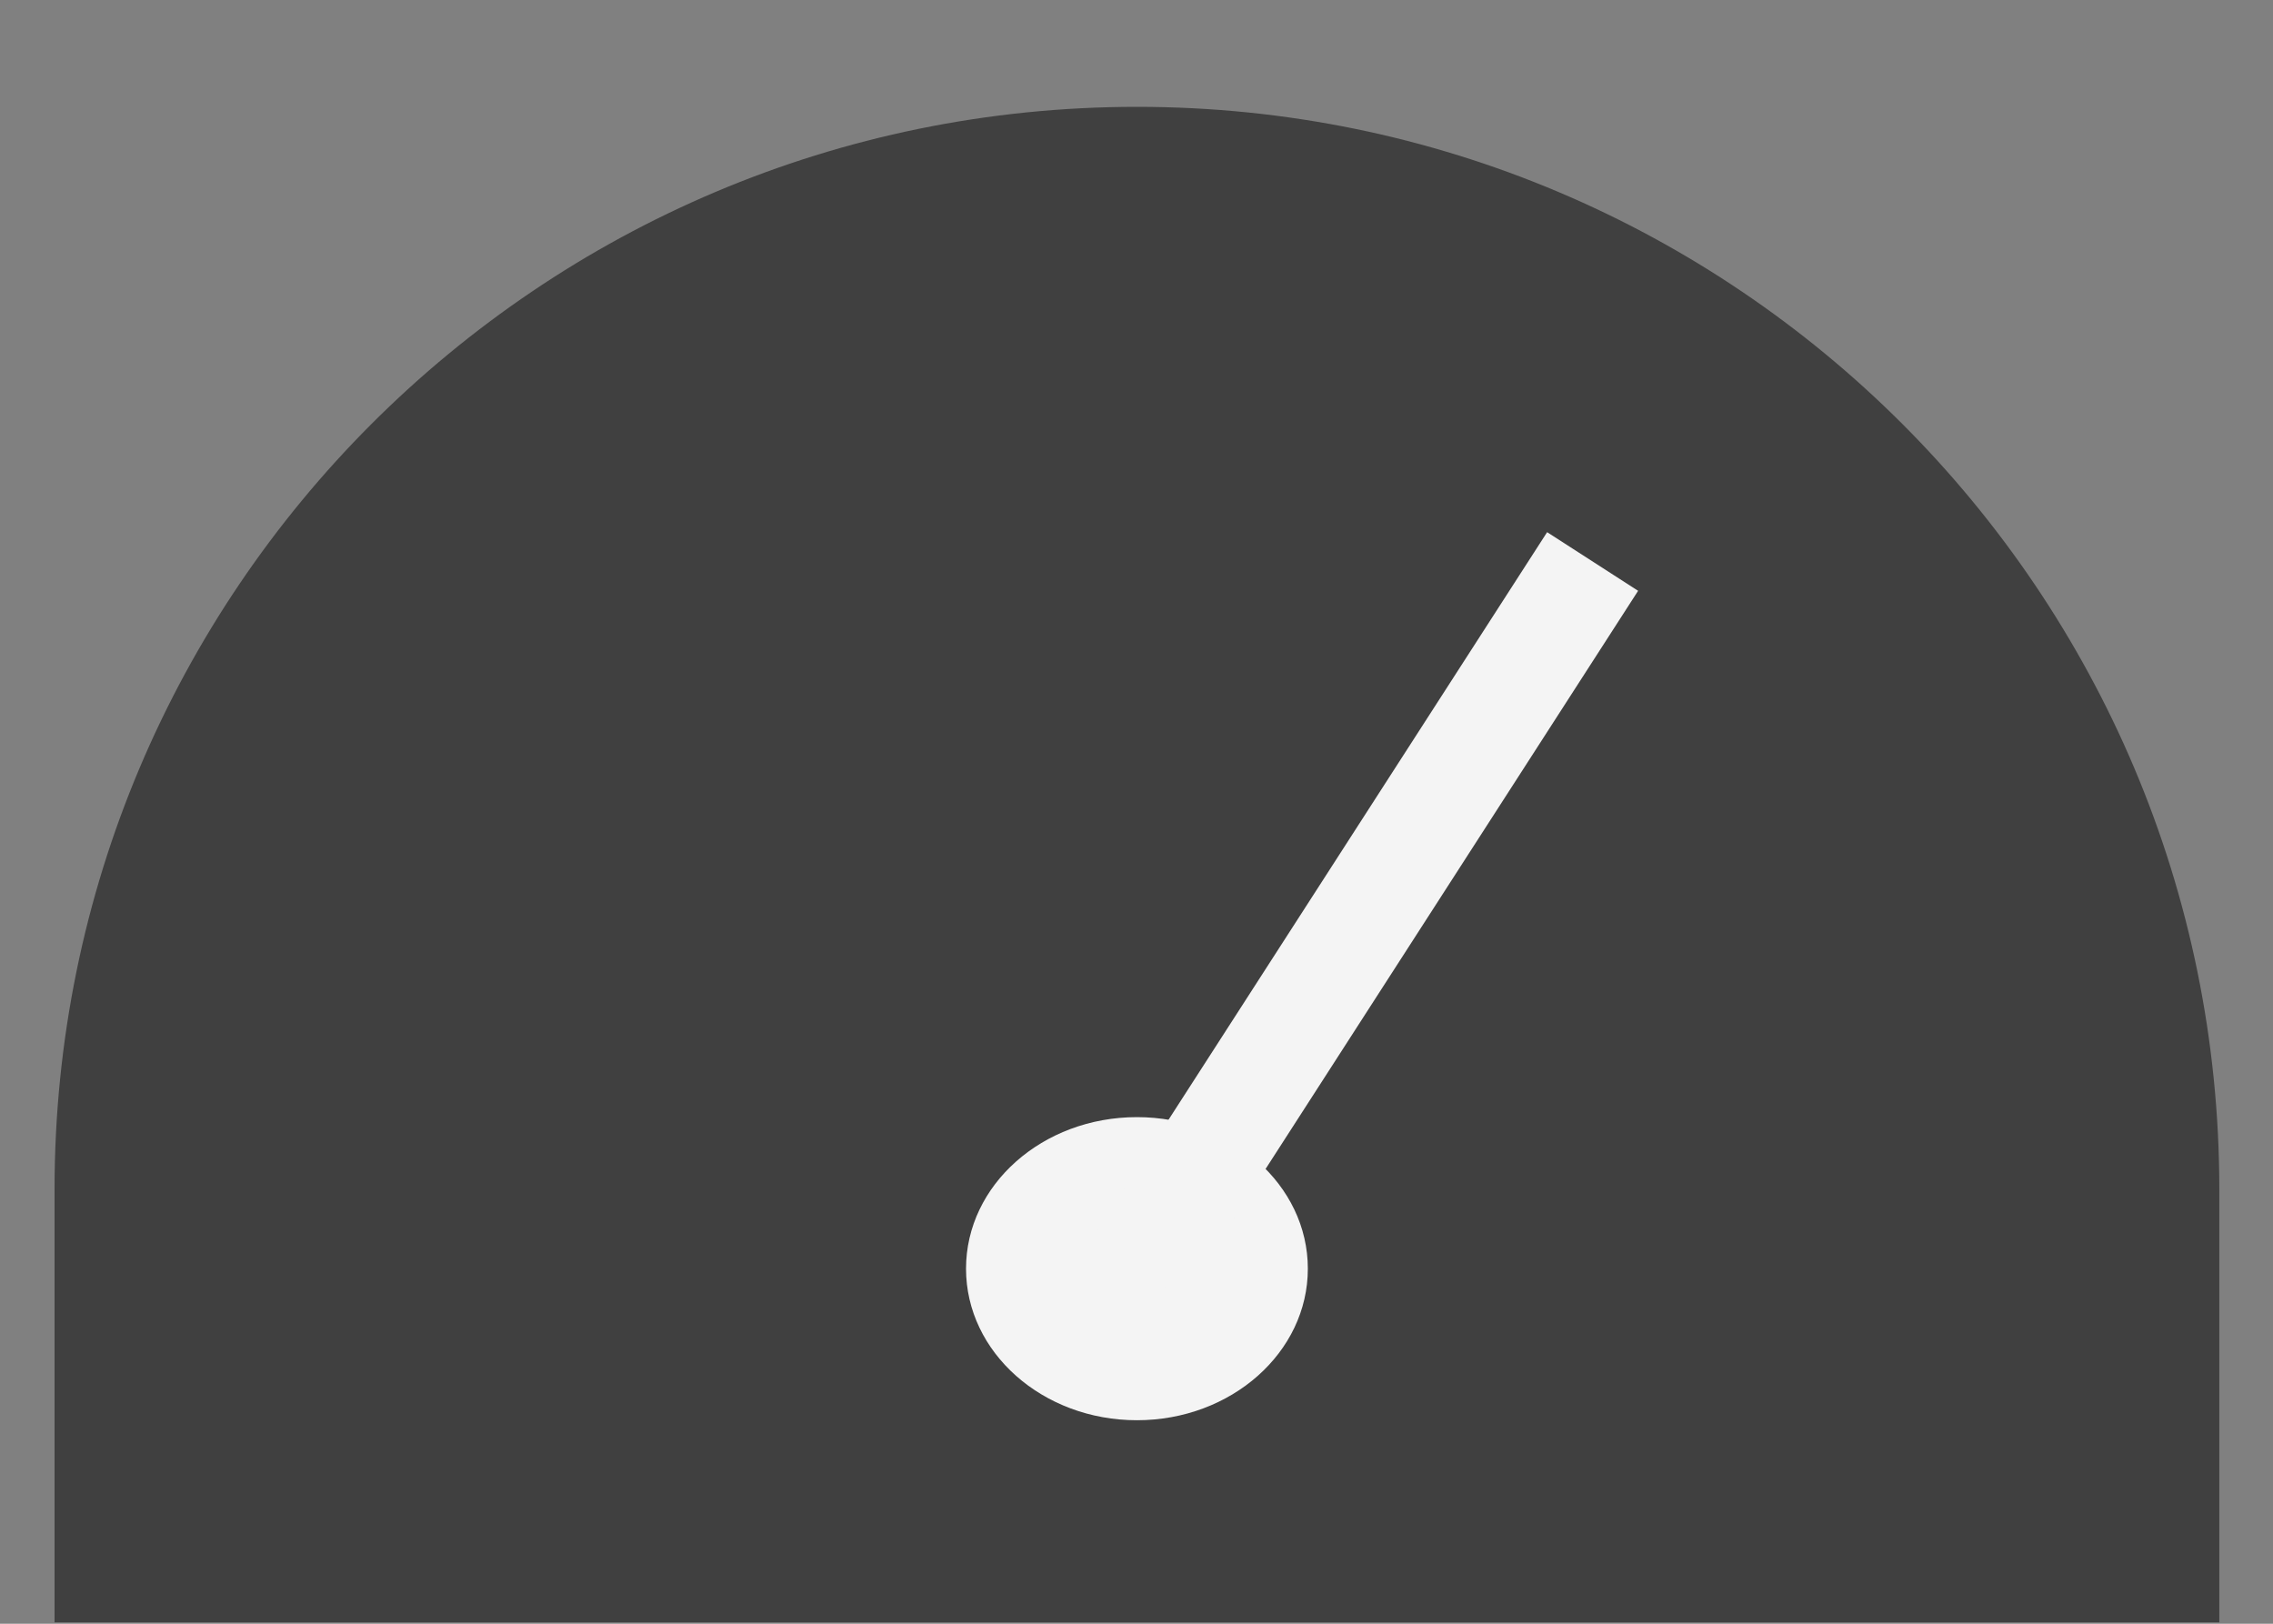
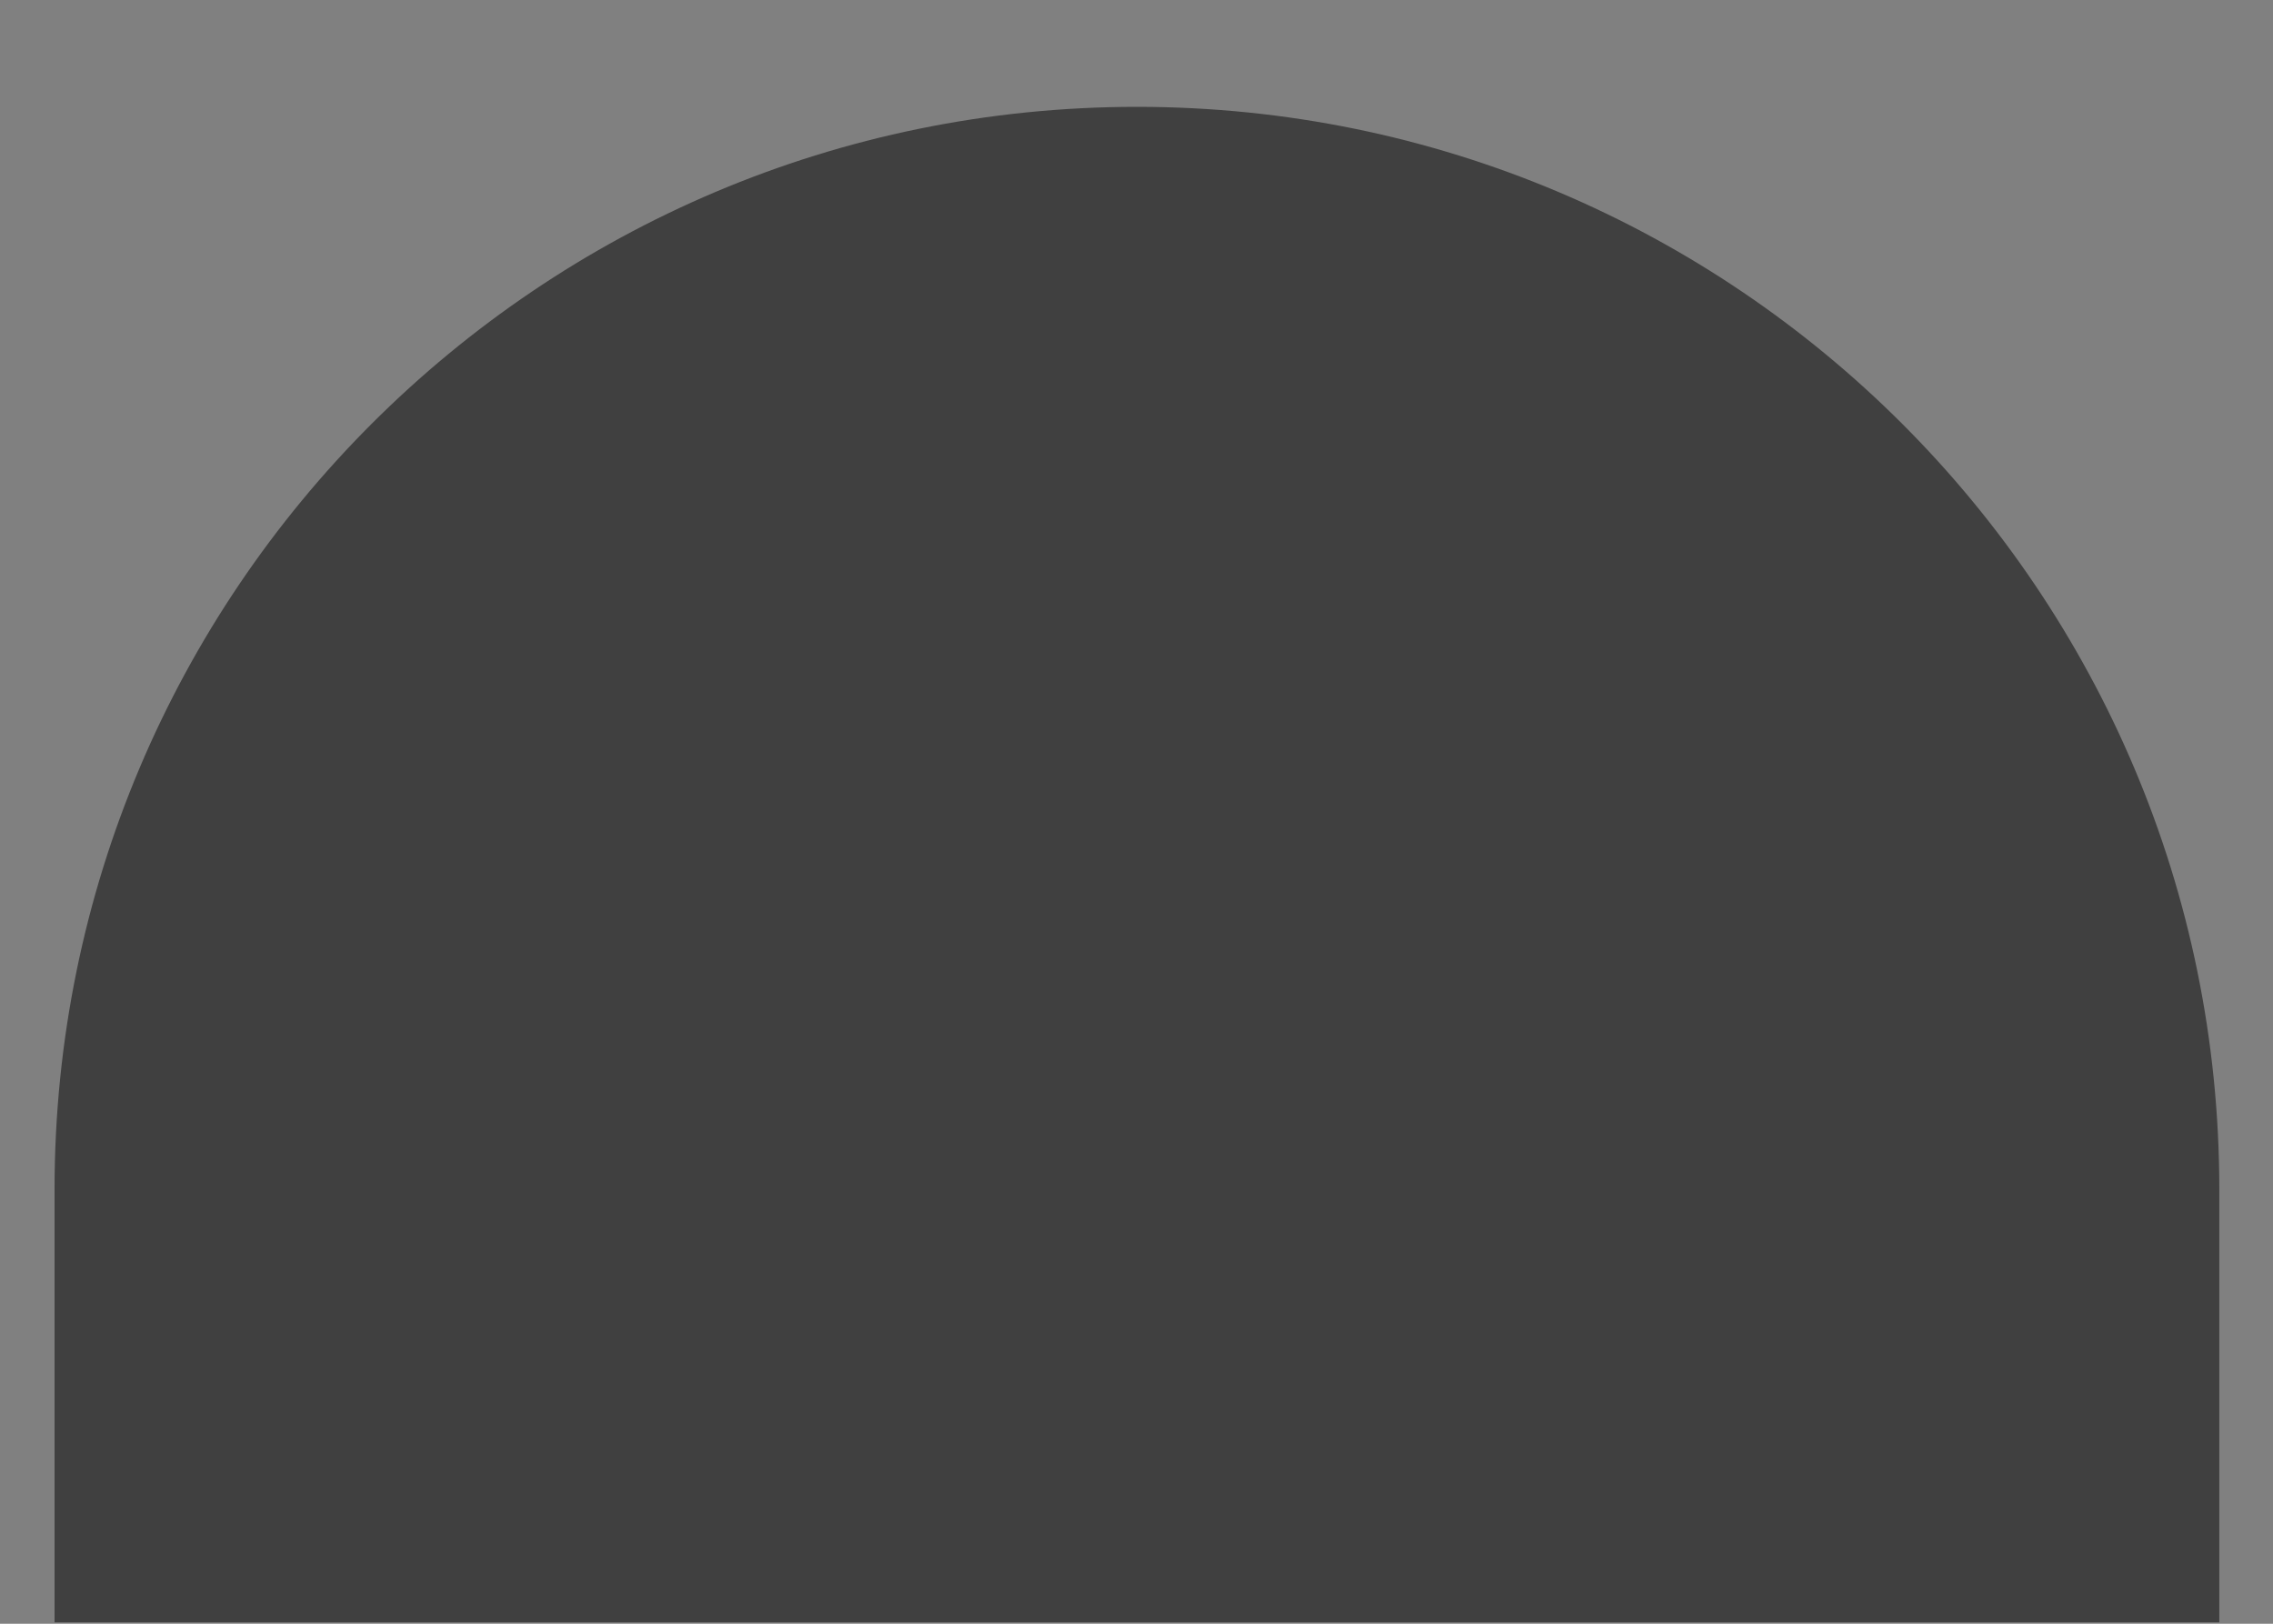
<svg xmlns="http://www.w3.org/2000/svg" width="21" height="15" viewBox="0 0 21 15" fill="none">
  <rect x="0" y="0" width="21" height="15" fill="#808080" stroke="none" />
  <path d="M0.504 10.987C0.504 5.464 4.981 0.987 10.504 0.987V0.987C16.027 0.987 20.504 5.464 20.504 10.987V14.987H0.504V10.987Z" fill="black" fill-opacity="0.5" />
-   <ellipse cx="10.504" cy="11.72" rx="1.579" ry="1.4" fill="#F4F4F4" />
-   <path d="M14.714 5.187L10.504 11.72" stroke="#F4F4F4" />
</svg>